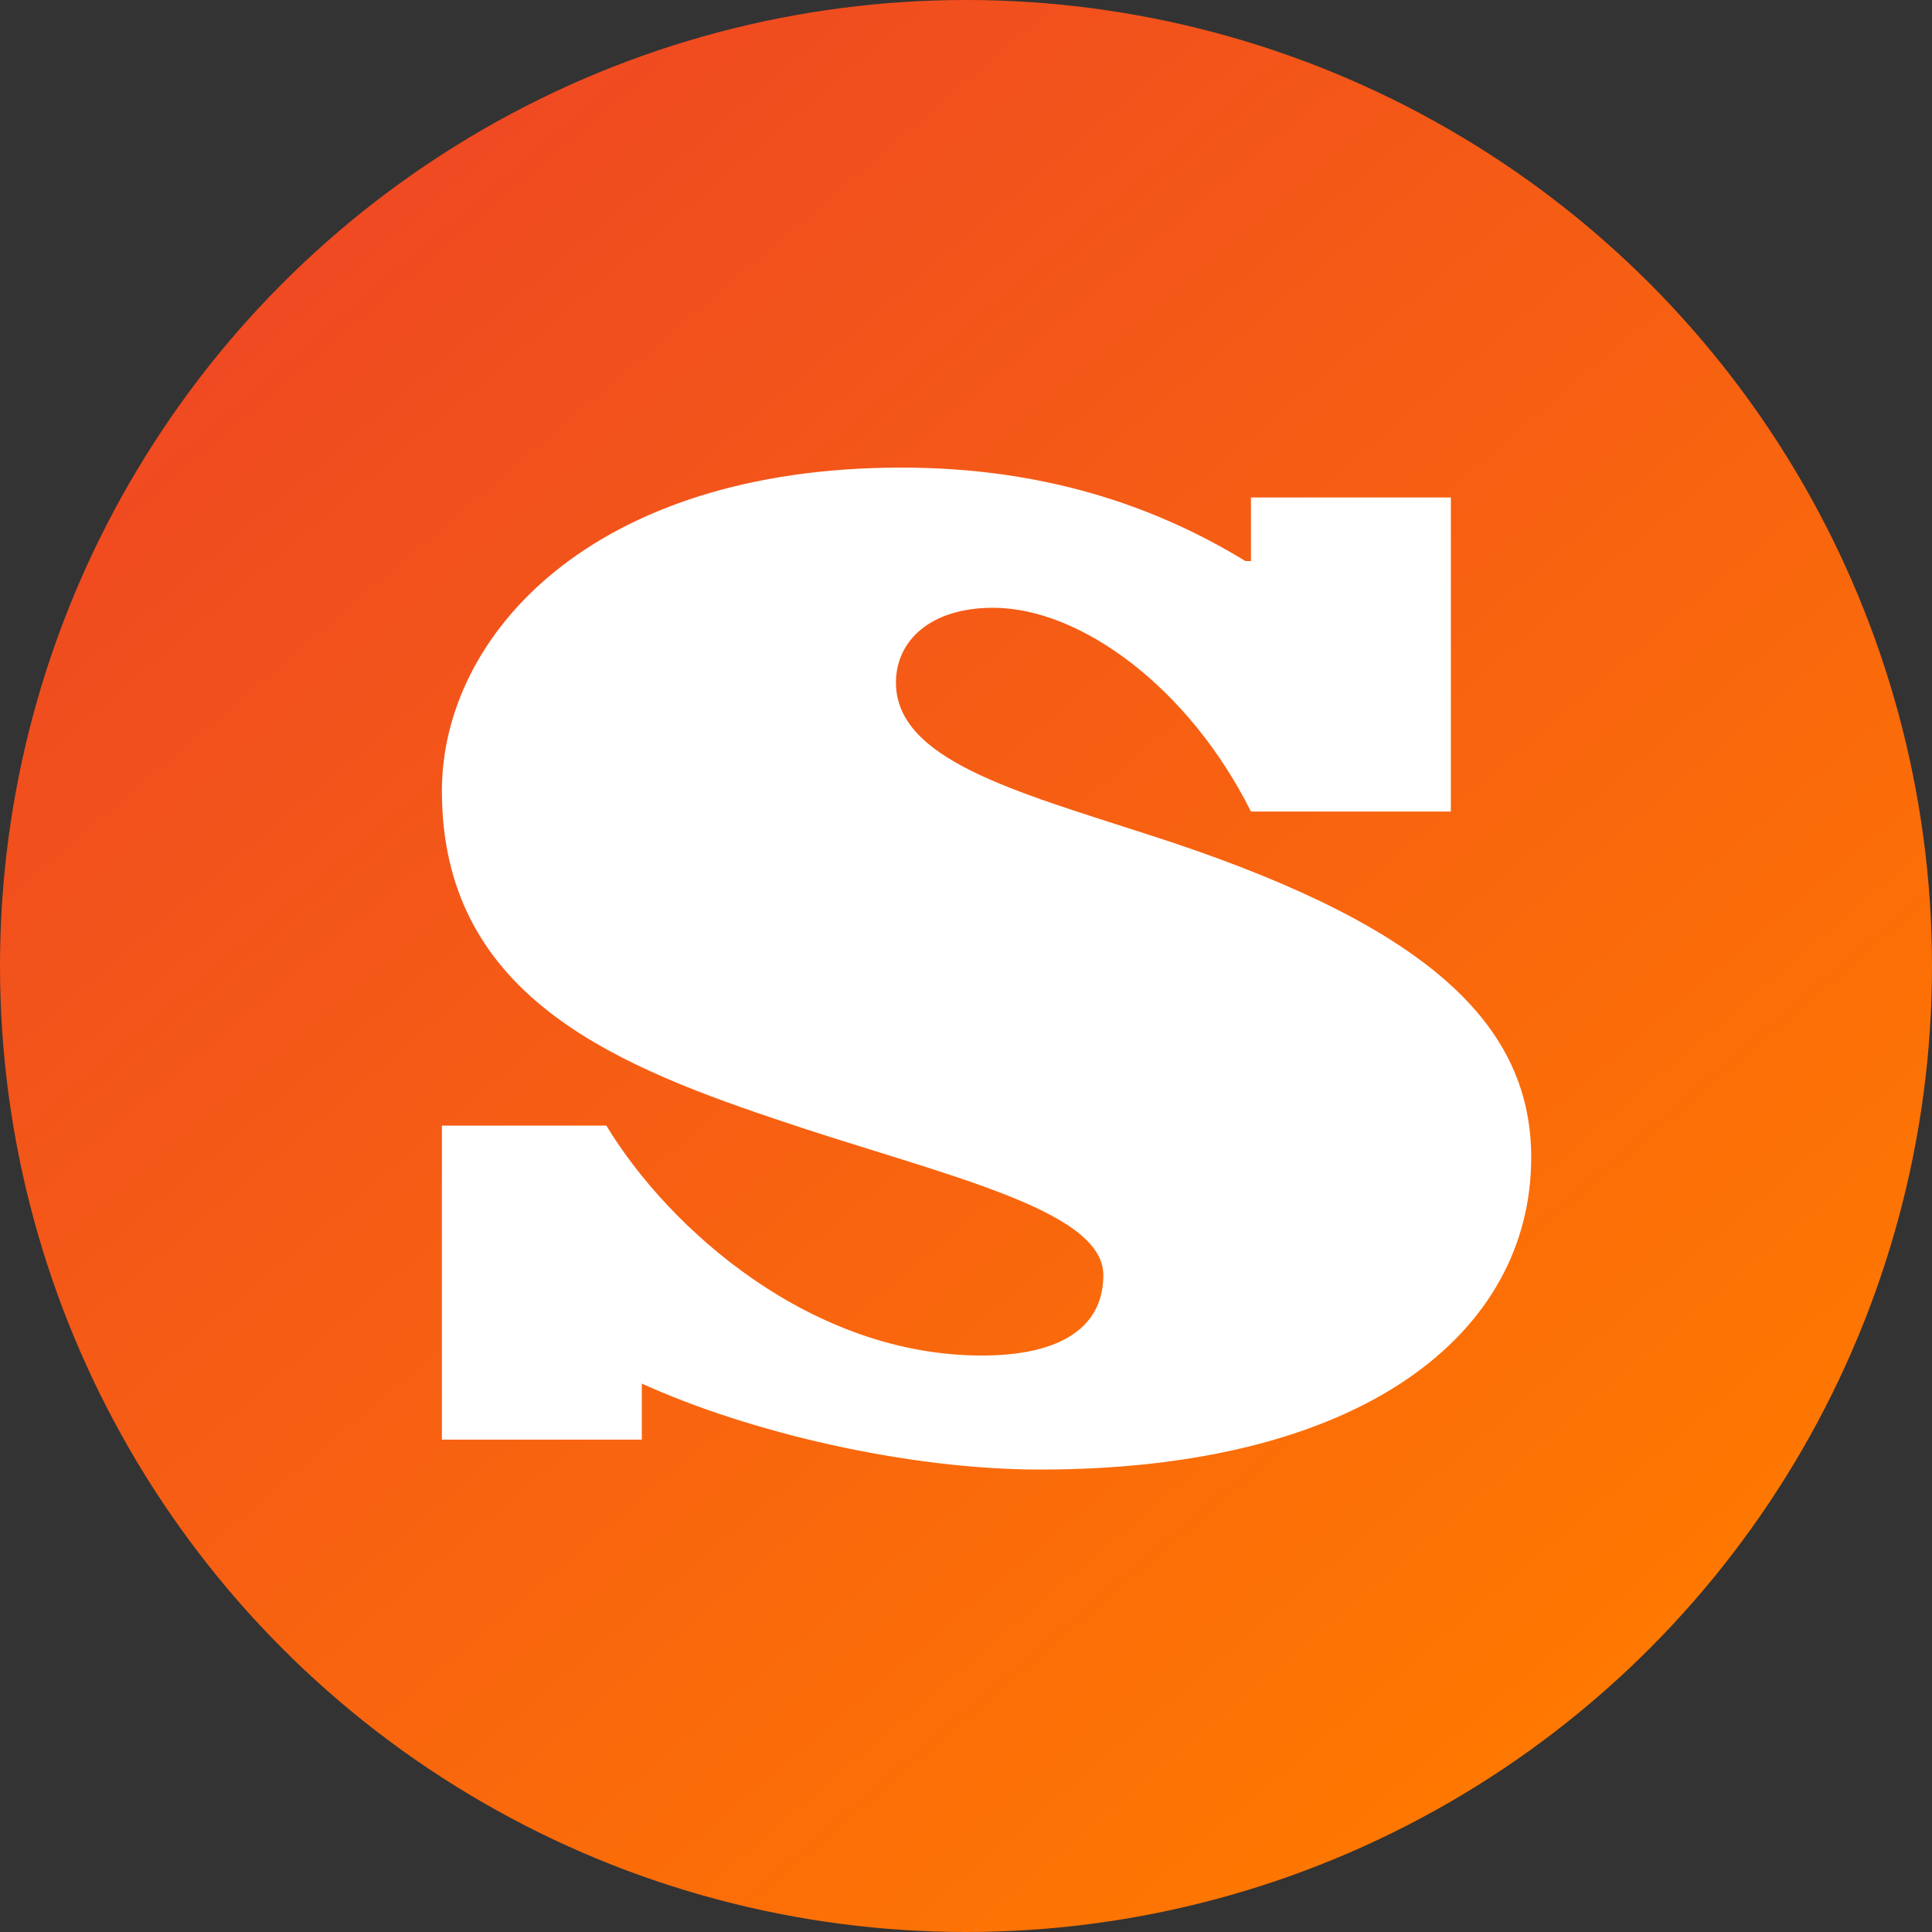
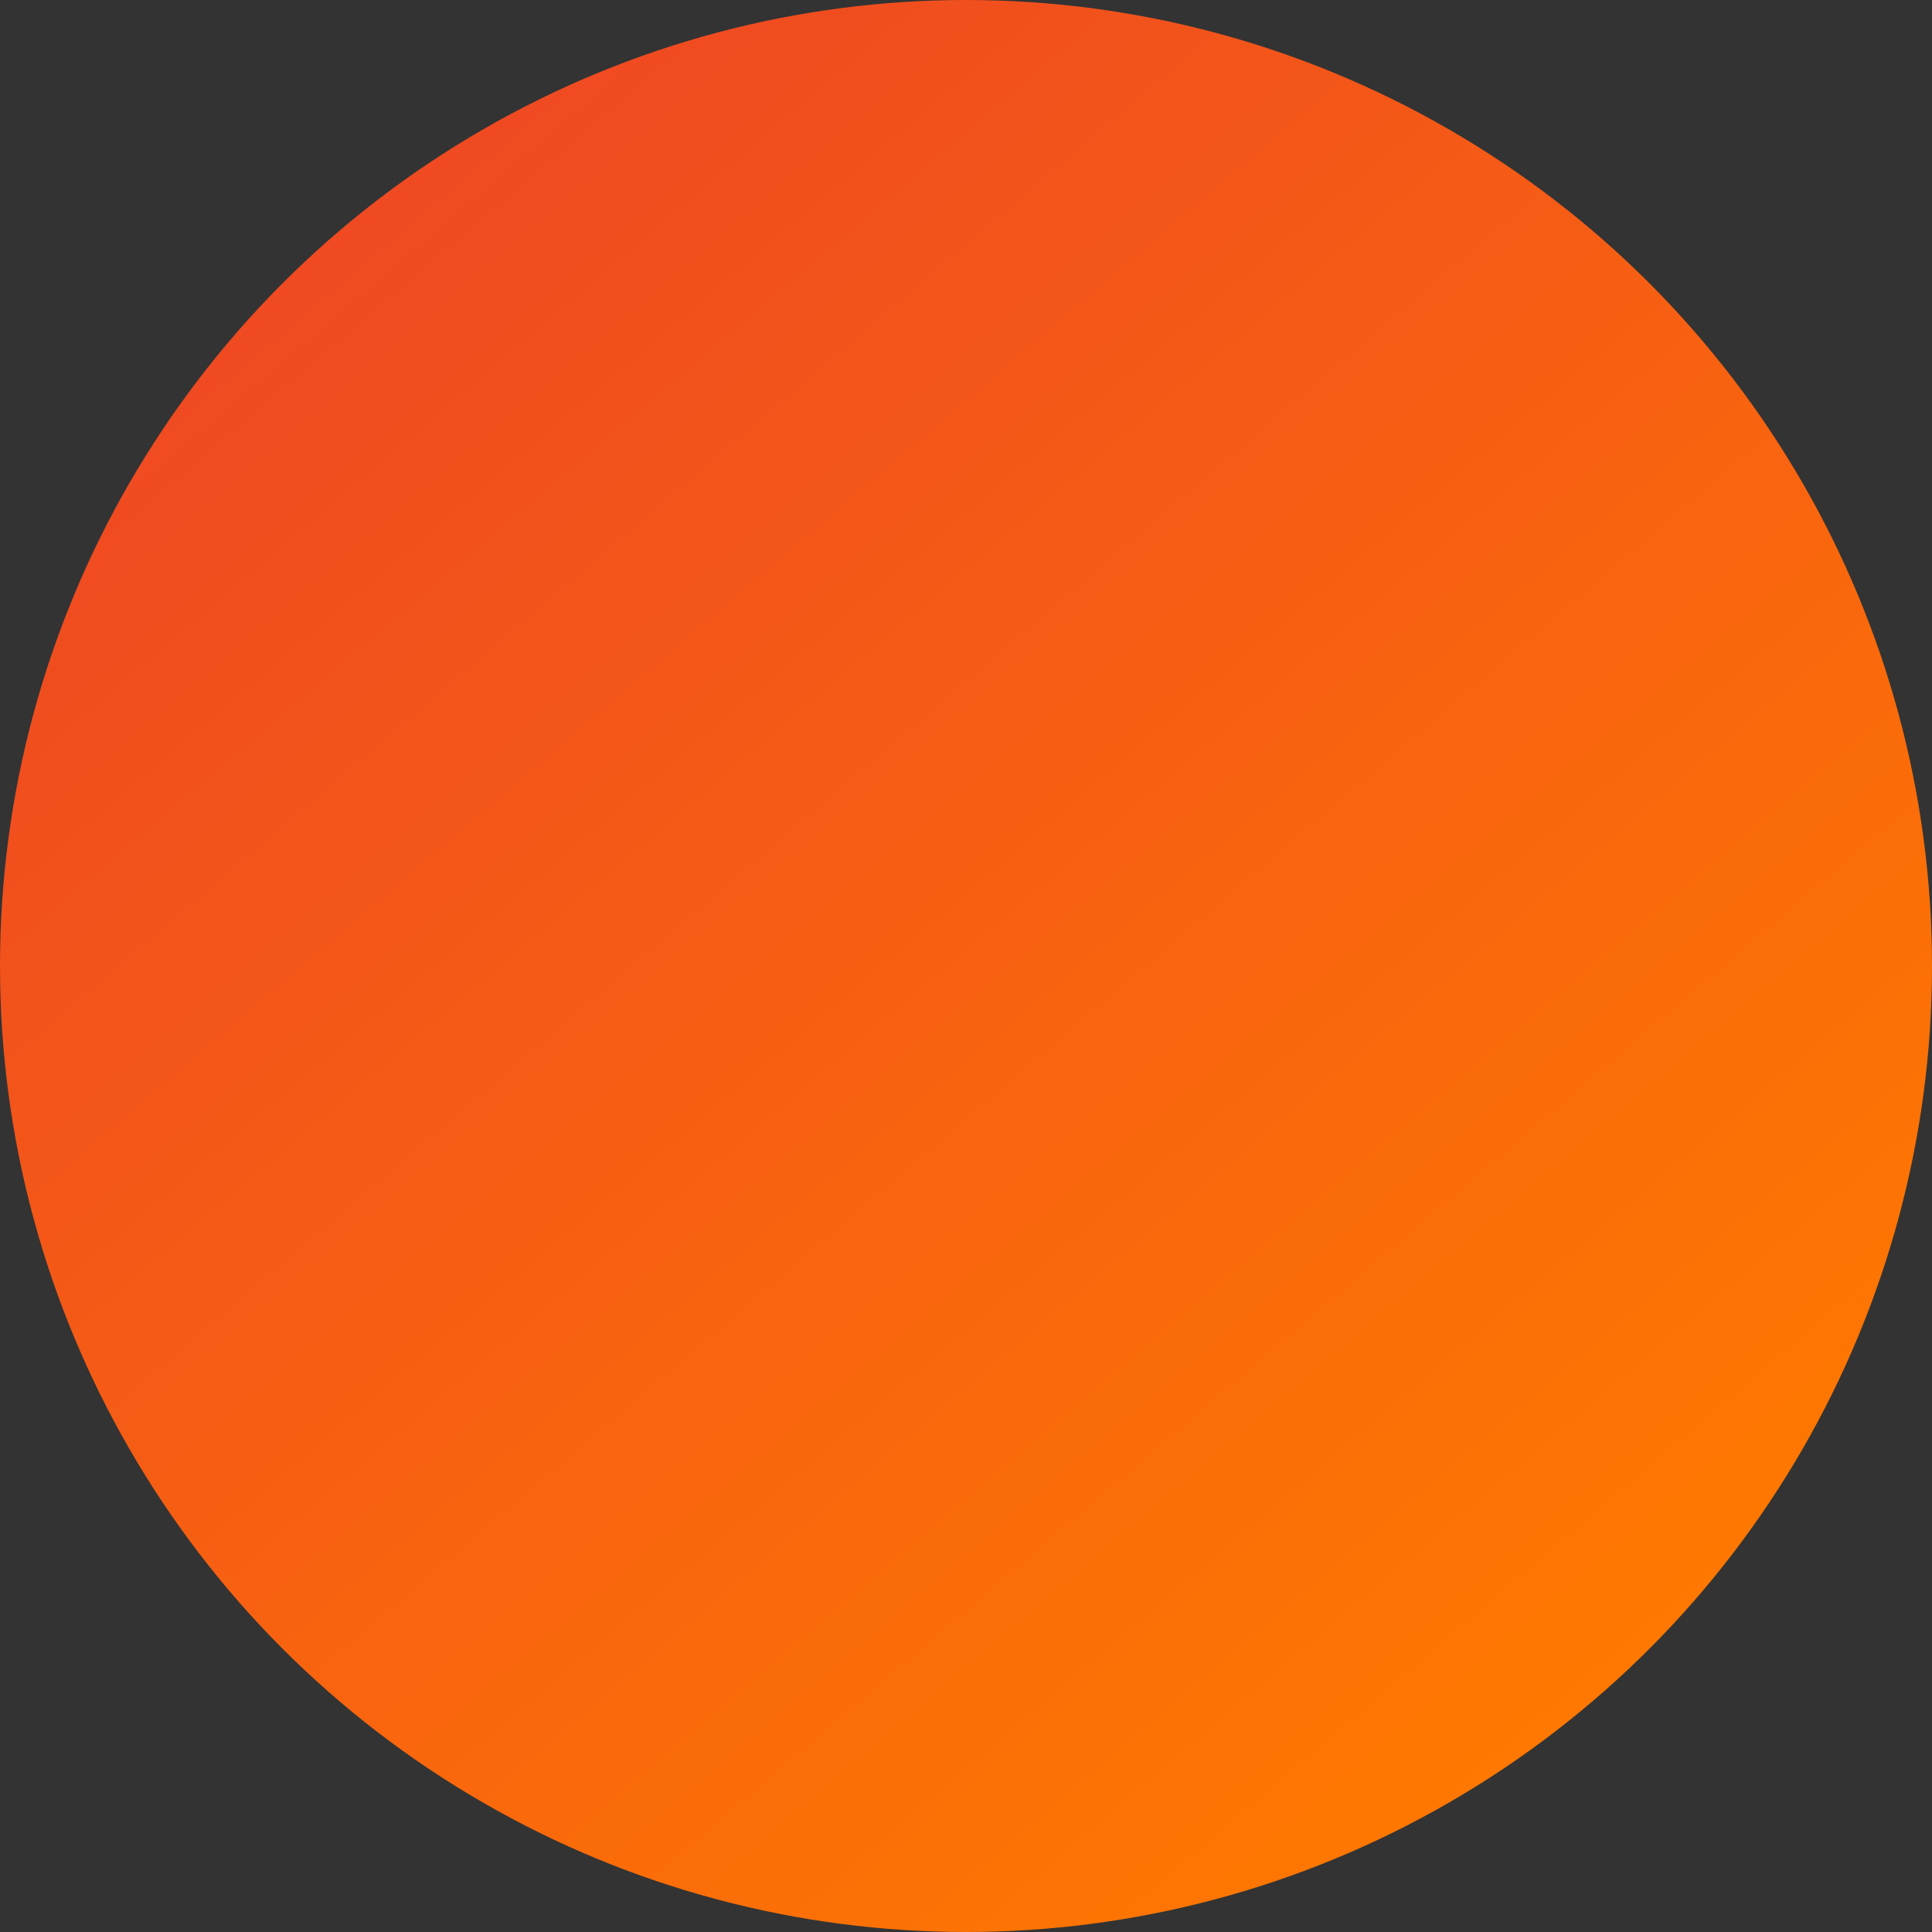
<svg xmlns="http://www.w3.org/2000/svg" width="376" height="376" viewBox="0 0 376 376" fill="none">
  <rect x="0" y="0" width="376" height="376" fill="#333333" stroke="none" />
  <circle cx="188" cy="188" r="188" fill="url(#paint0_linear_76_61)" />
-   <path d="M298 225.244C298 259.442 265.273 286 202.364 286C176.545 286 145.636 278.724 124.909 269.265V280.179H86V219.06H118C130.364 239.433 158 263.808 191.091 263.808C206.364 263.808 214.727 258.351 214.727 248.164C214.727 235.067 182.364 228.519 150.364 217.604C118 206.69 86 192.866 86 153.938C86 123.743 115.091 91 175.455 91C202.727 91 224.545 98.276 242.364 109.19H243.455V96.821H282.364V157.94H243.455C231.455 133.929 210.364 118.285 193.273 118.285C180.909 118.285 174.364 124.834 174.364 132.838C174.364 147.754 197.273 153.938 223.091 162.306C275.455 179.041 298 197.959 298 225.244Z" fill="white" />
  <defs>
    <linearGradient id="paint0_linear_76_61" x1="72" y1="34" x2="324" y2="330" gradientUnits="userSpaceOnUse">
      <stop stop-color="#EF4922" />
      <stop offset="1" stop-color="#FF7900" />
    </linearGradient>
  </defs>
</svg>